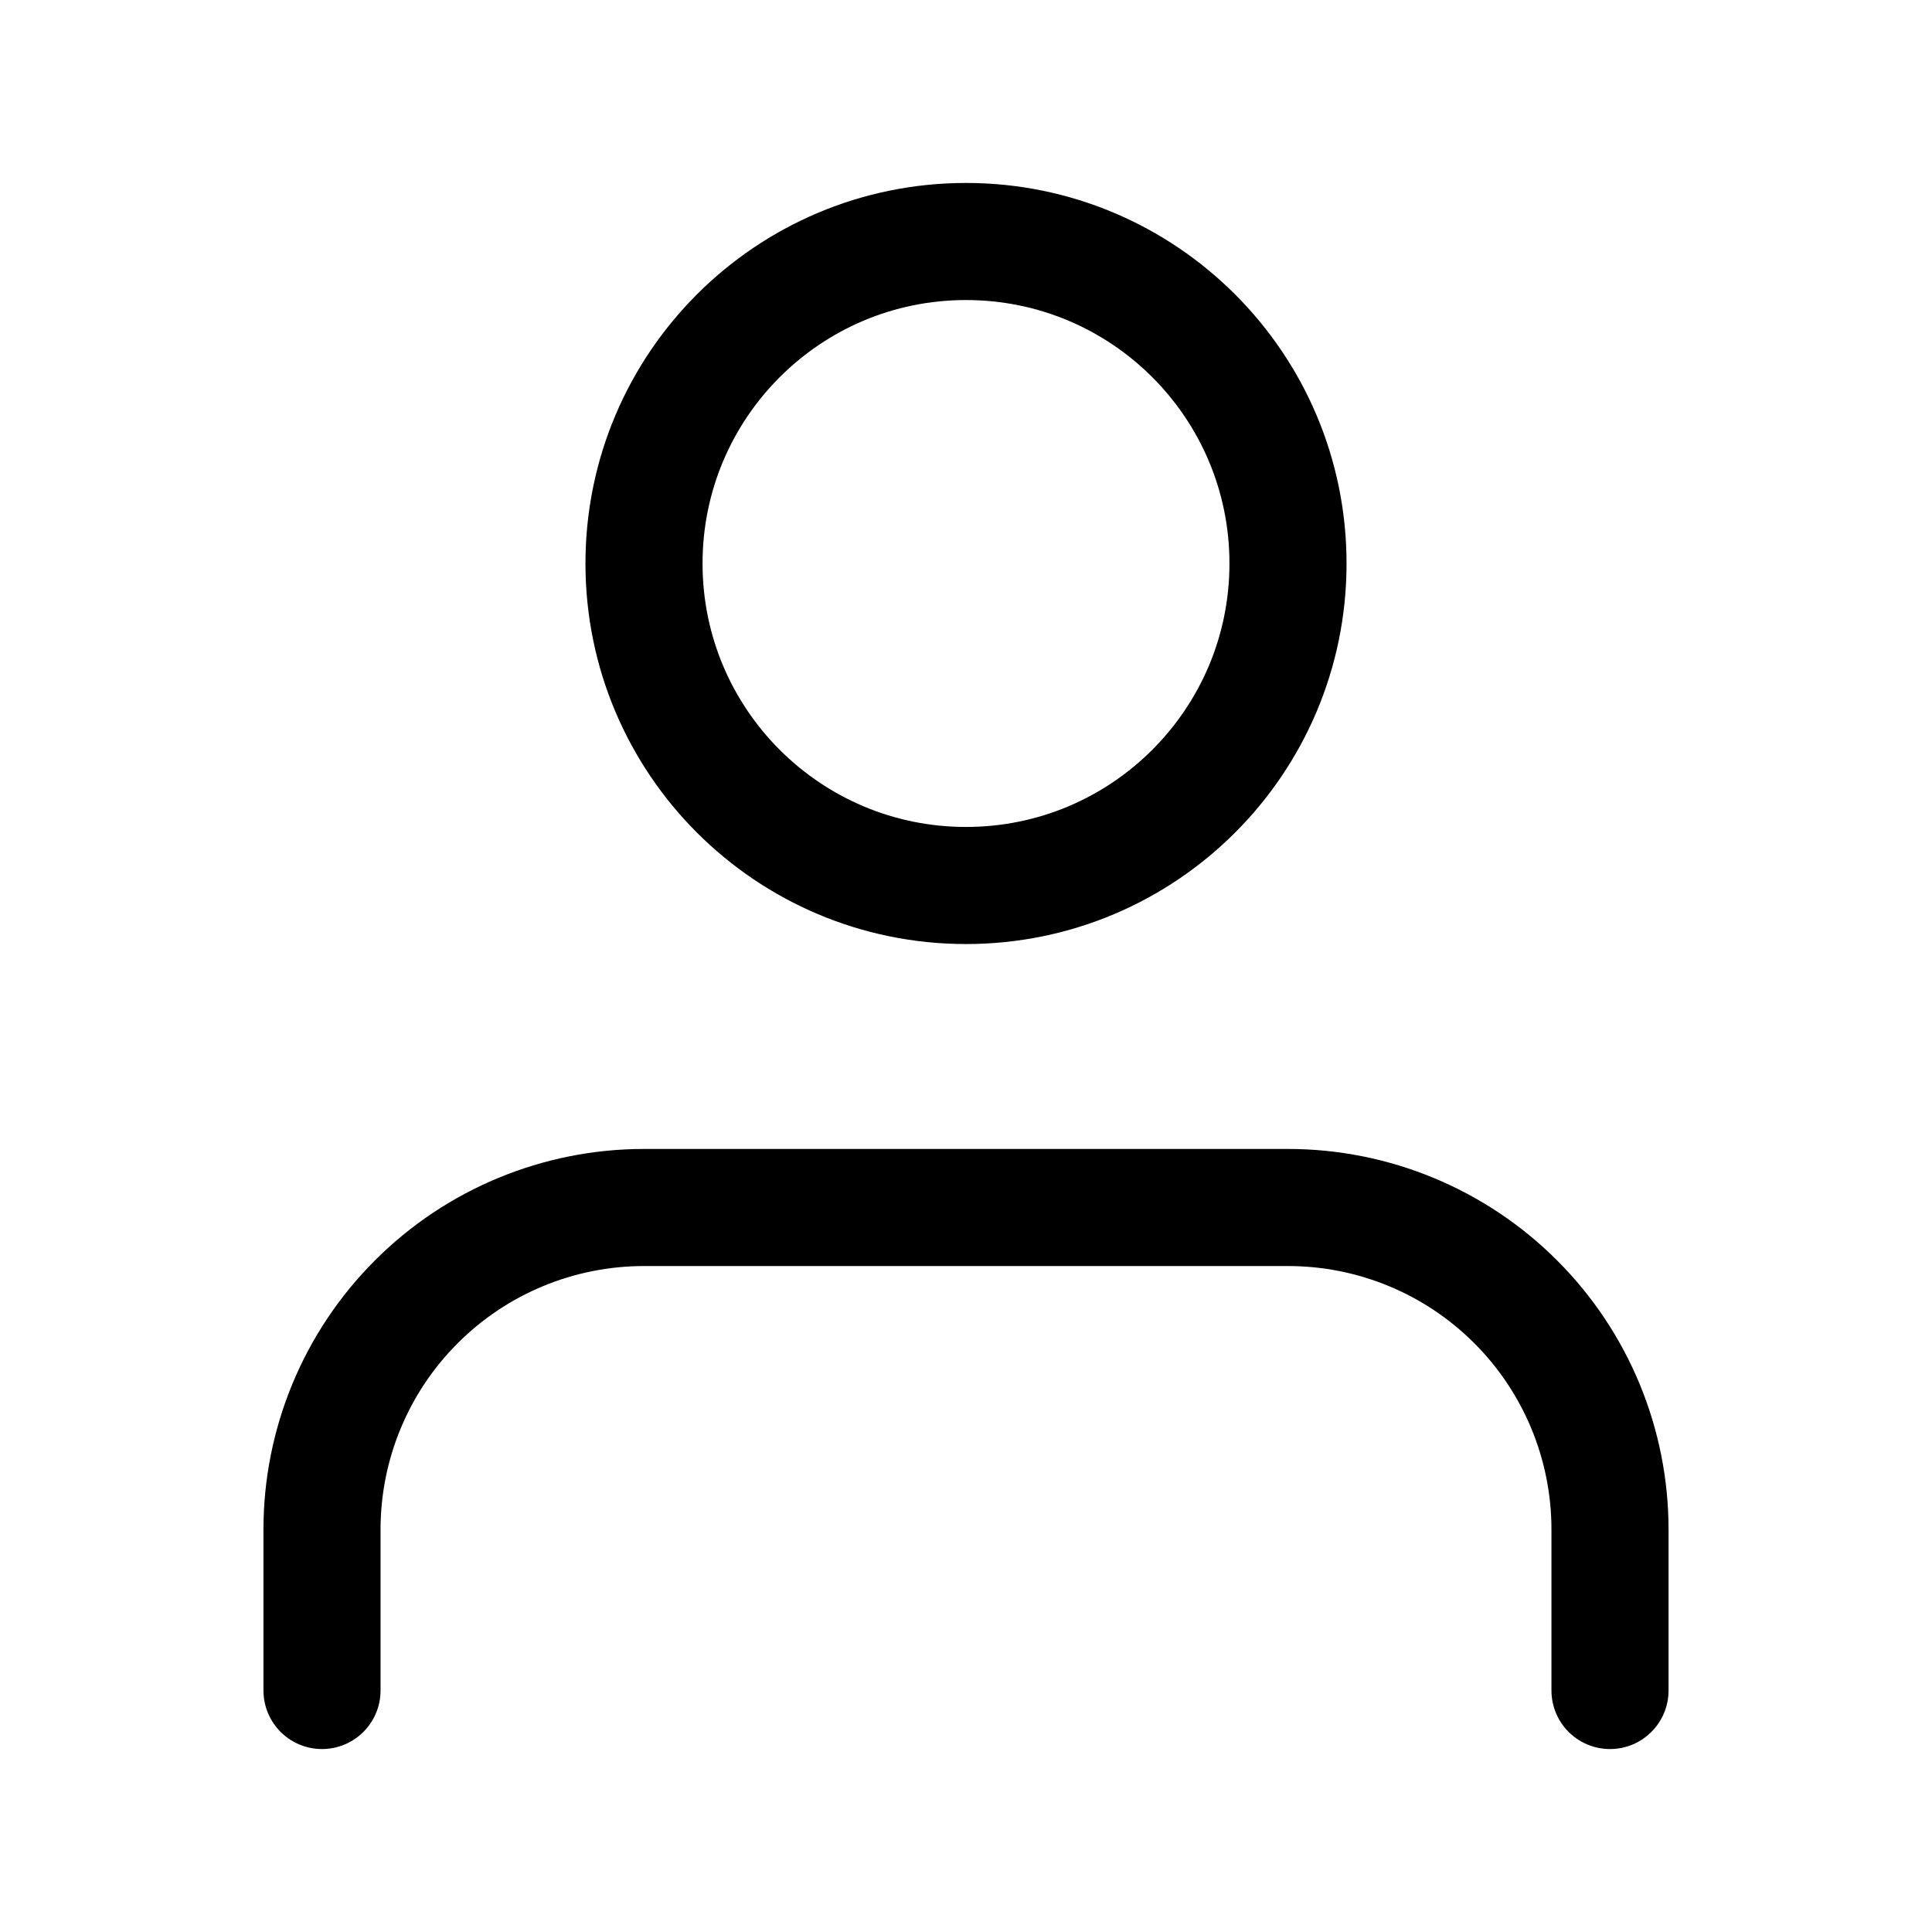
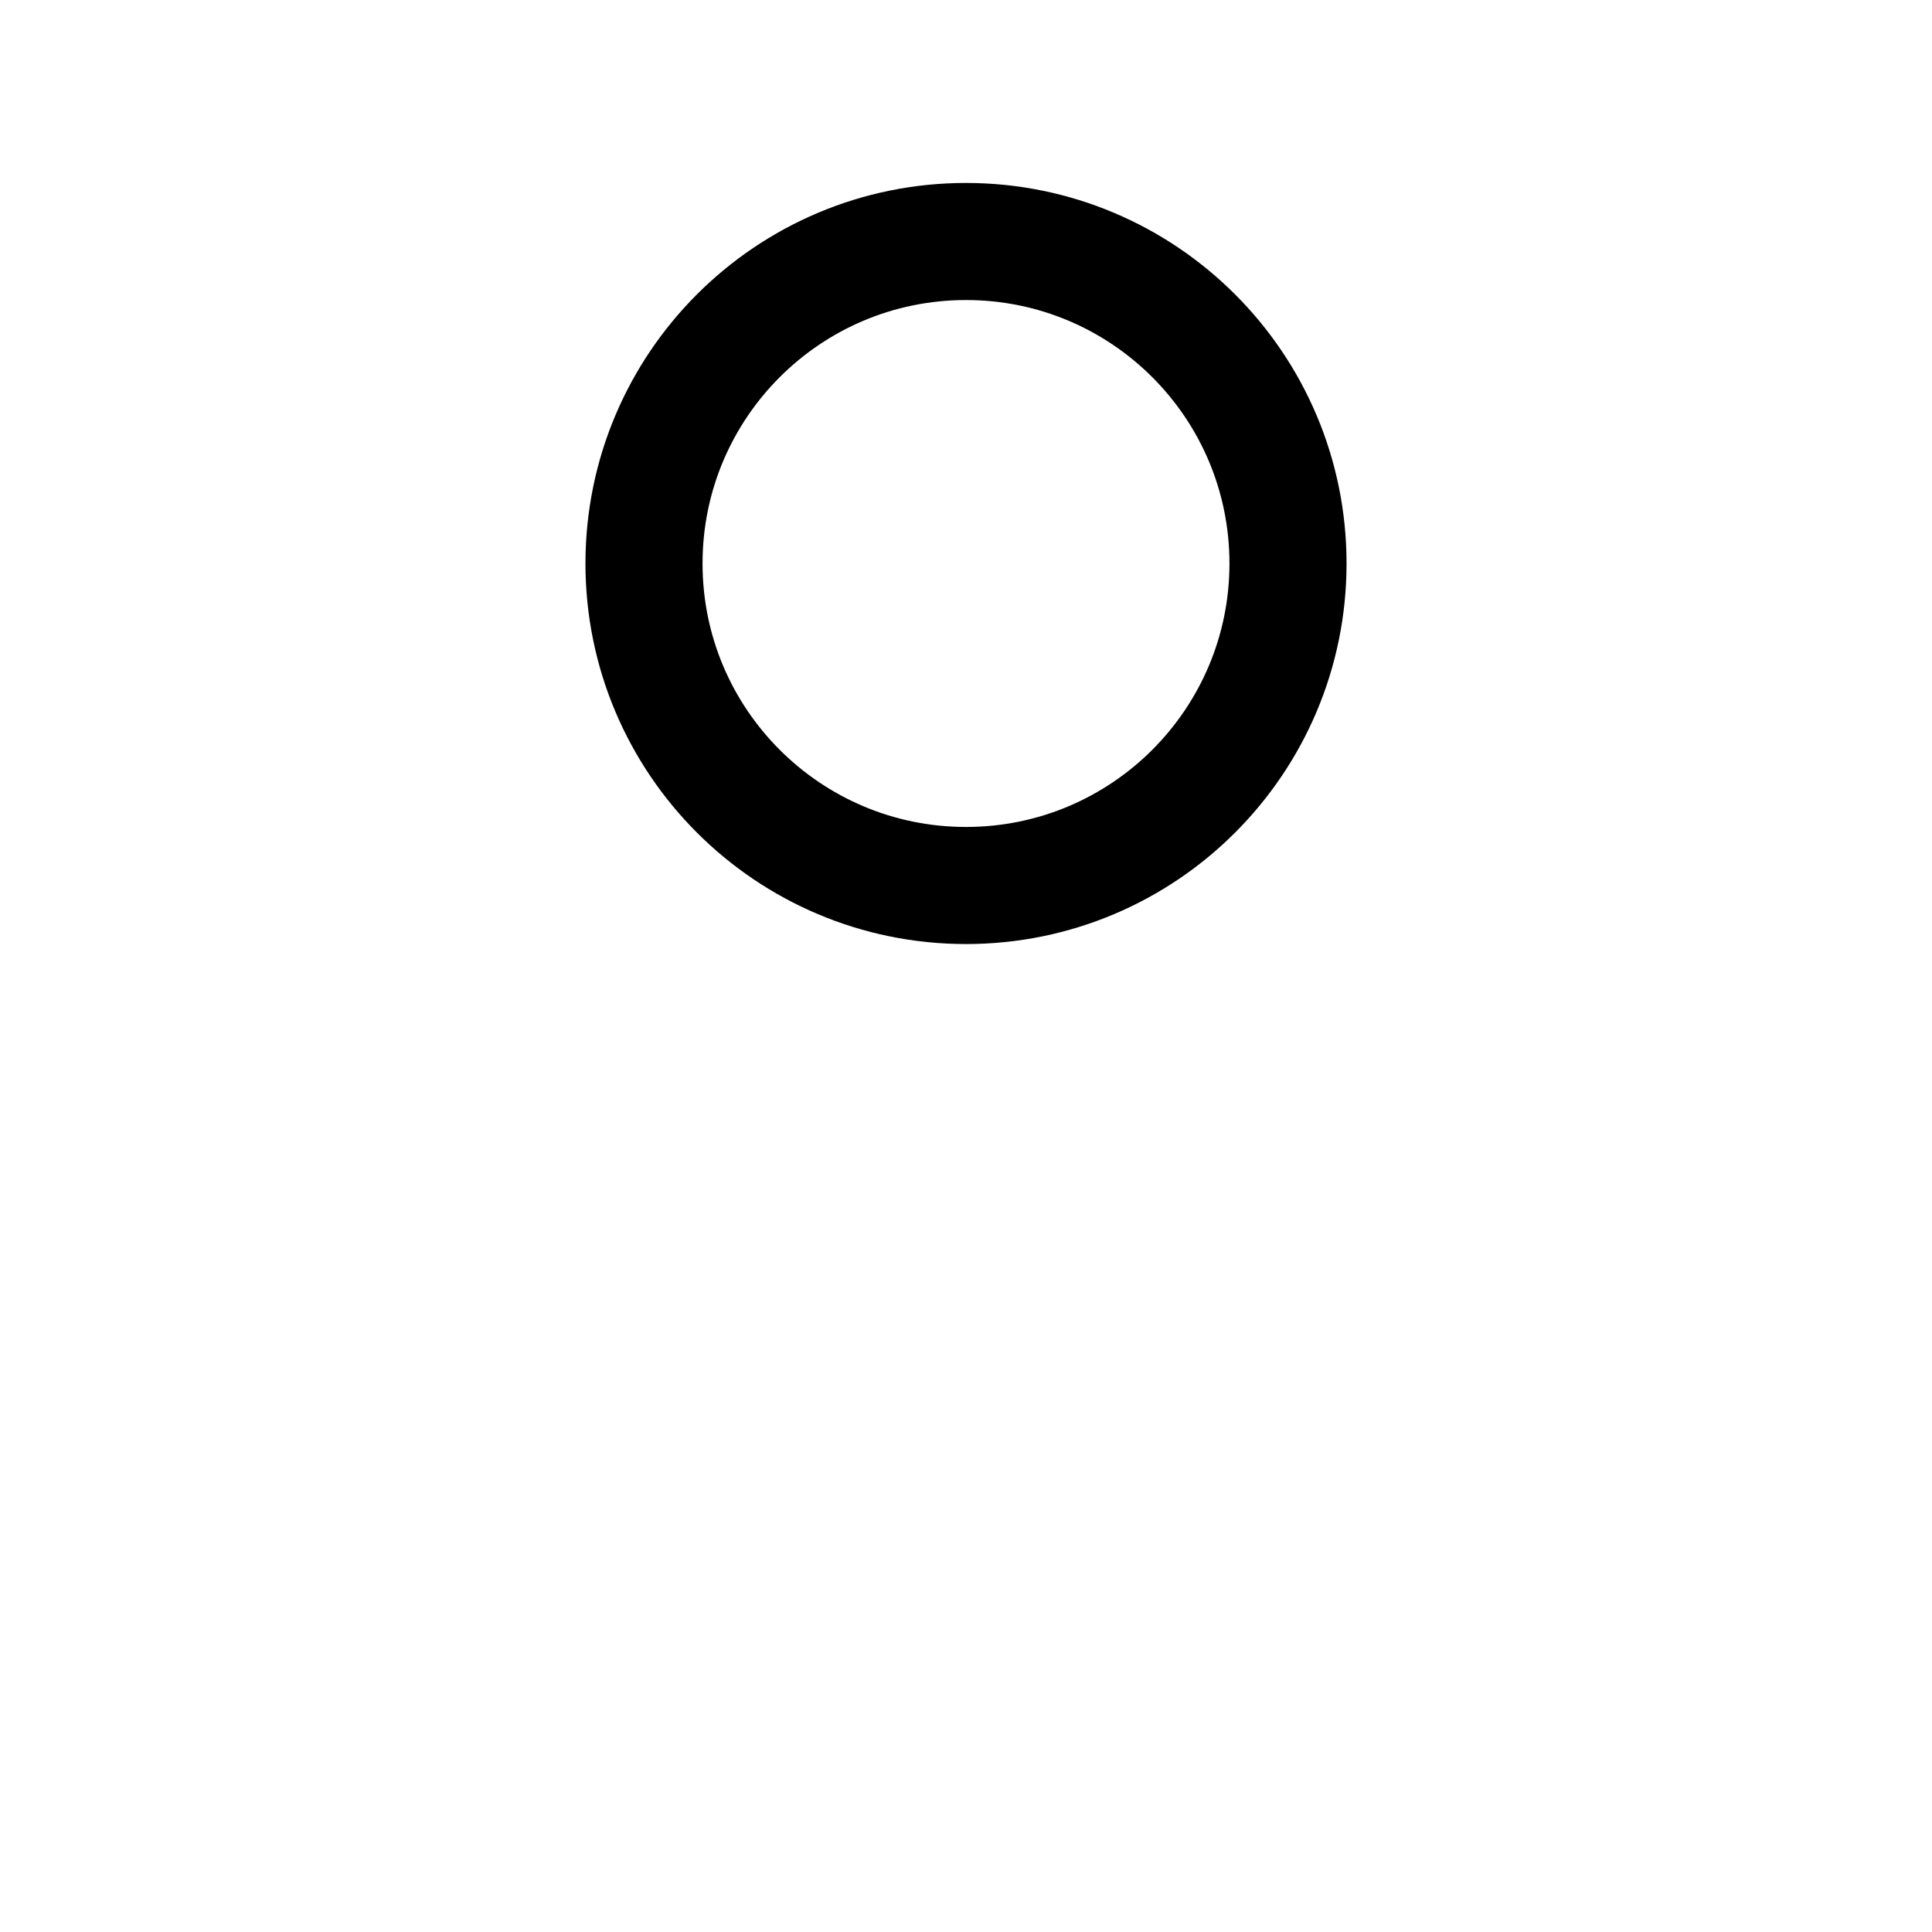
<svg xmlns="http://www.w3.org/2000/svg" width="33" height="33" viewBox="0 0 33 33" fill="none">
-   <path d="M27.5 28.875V26.125C27.5 24.666 26.921 23.267 25.889 22.236C24.858 21.204 23.459 20.625 22 20.625H11C9.541 20.625 8.142 21.204 7.111 22.236C6.079 23.267 5.5 24.666 5.5 26.125V28.875" stroke="black" stroke-width="2" stroke-linecap="round" stroke-linejoin="round" />
  <path d="M16.5 15.125C19.538 15.125 22 12.663 22 9.625C22 6.587 19.538 4.125 16.5 4.125C13.462 4.125 11 6.587 11 9.625C11 12.663 13.462 15.125 16.5 15.125Z" stroke="black" stroke-width="2" stroke-linecap="round" stroke-linejoin="round" />
</svg>